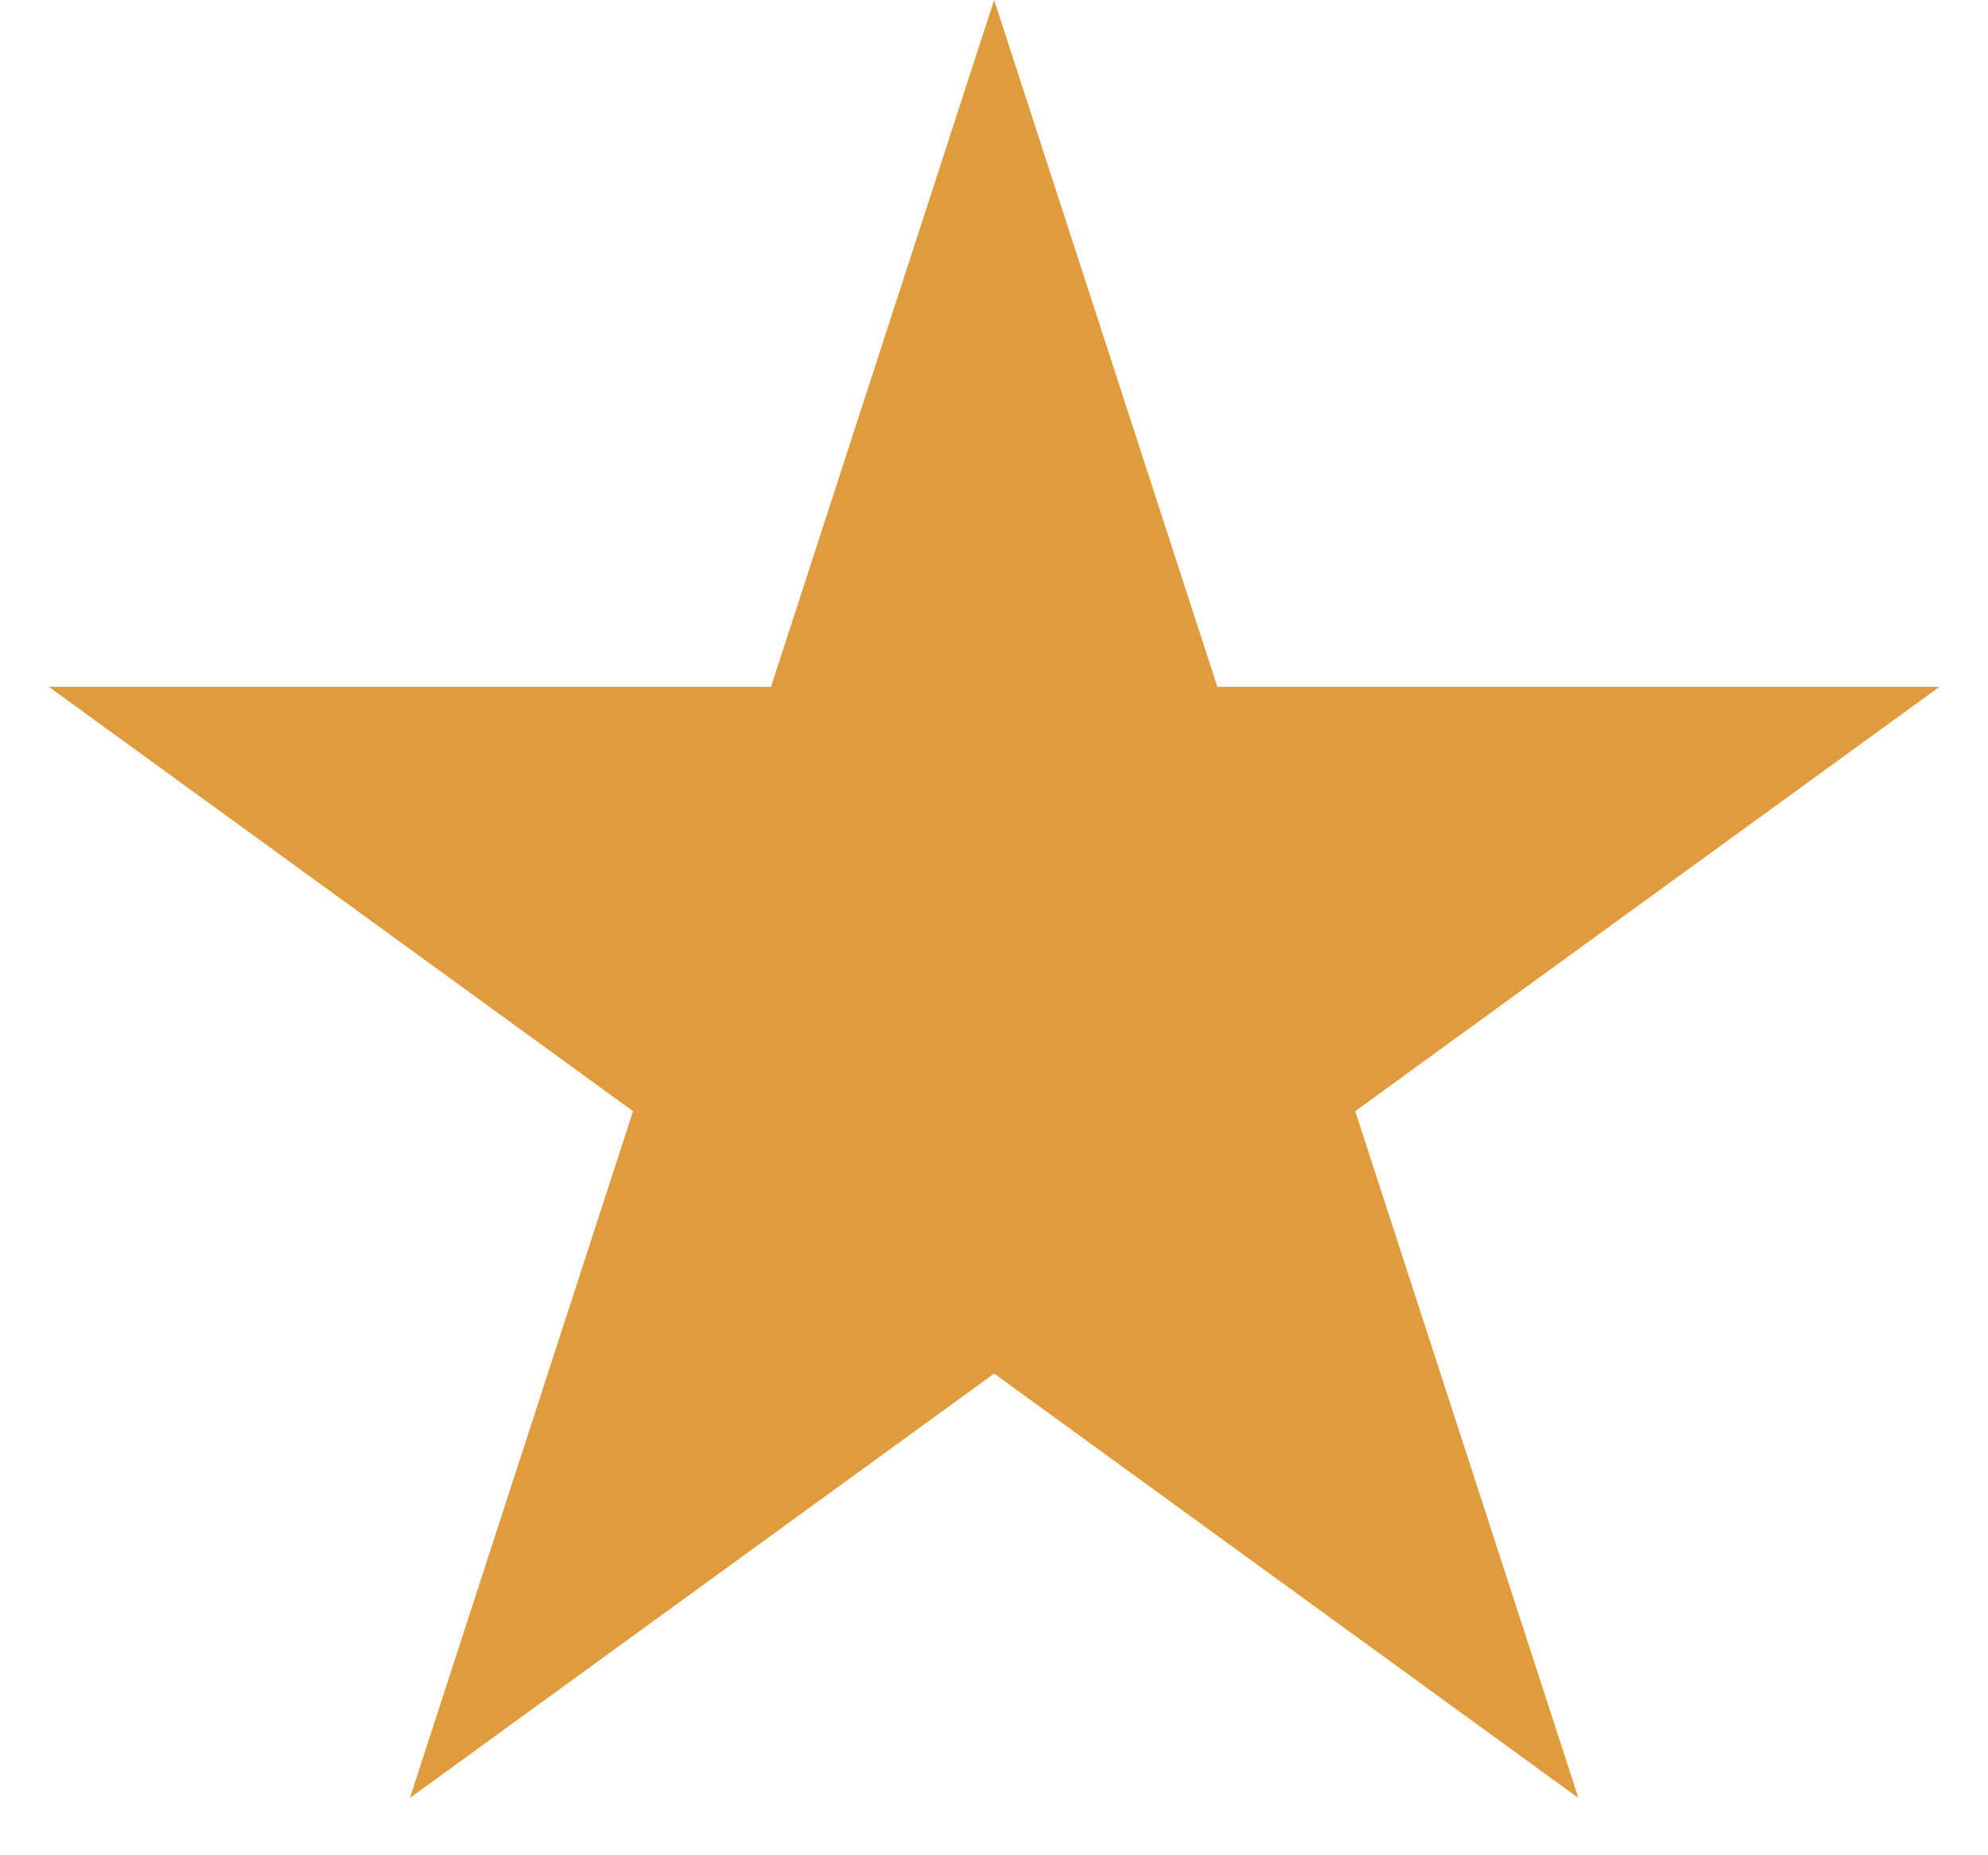
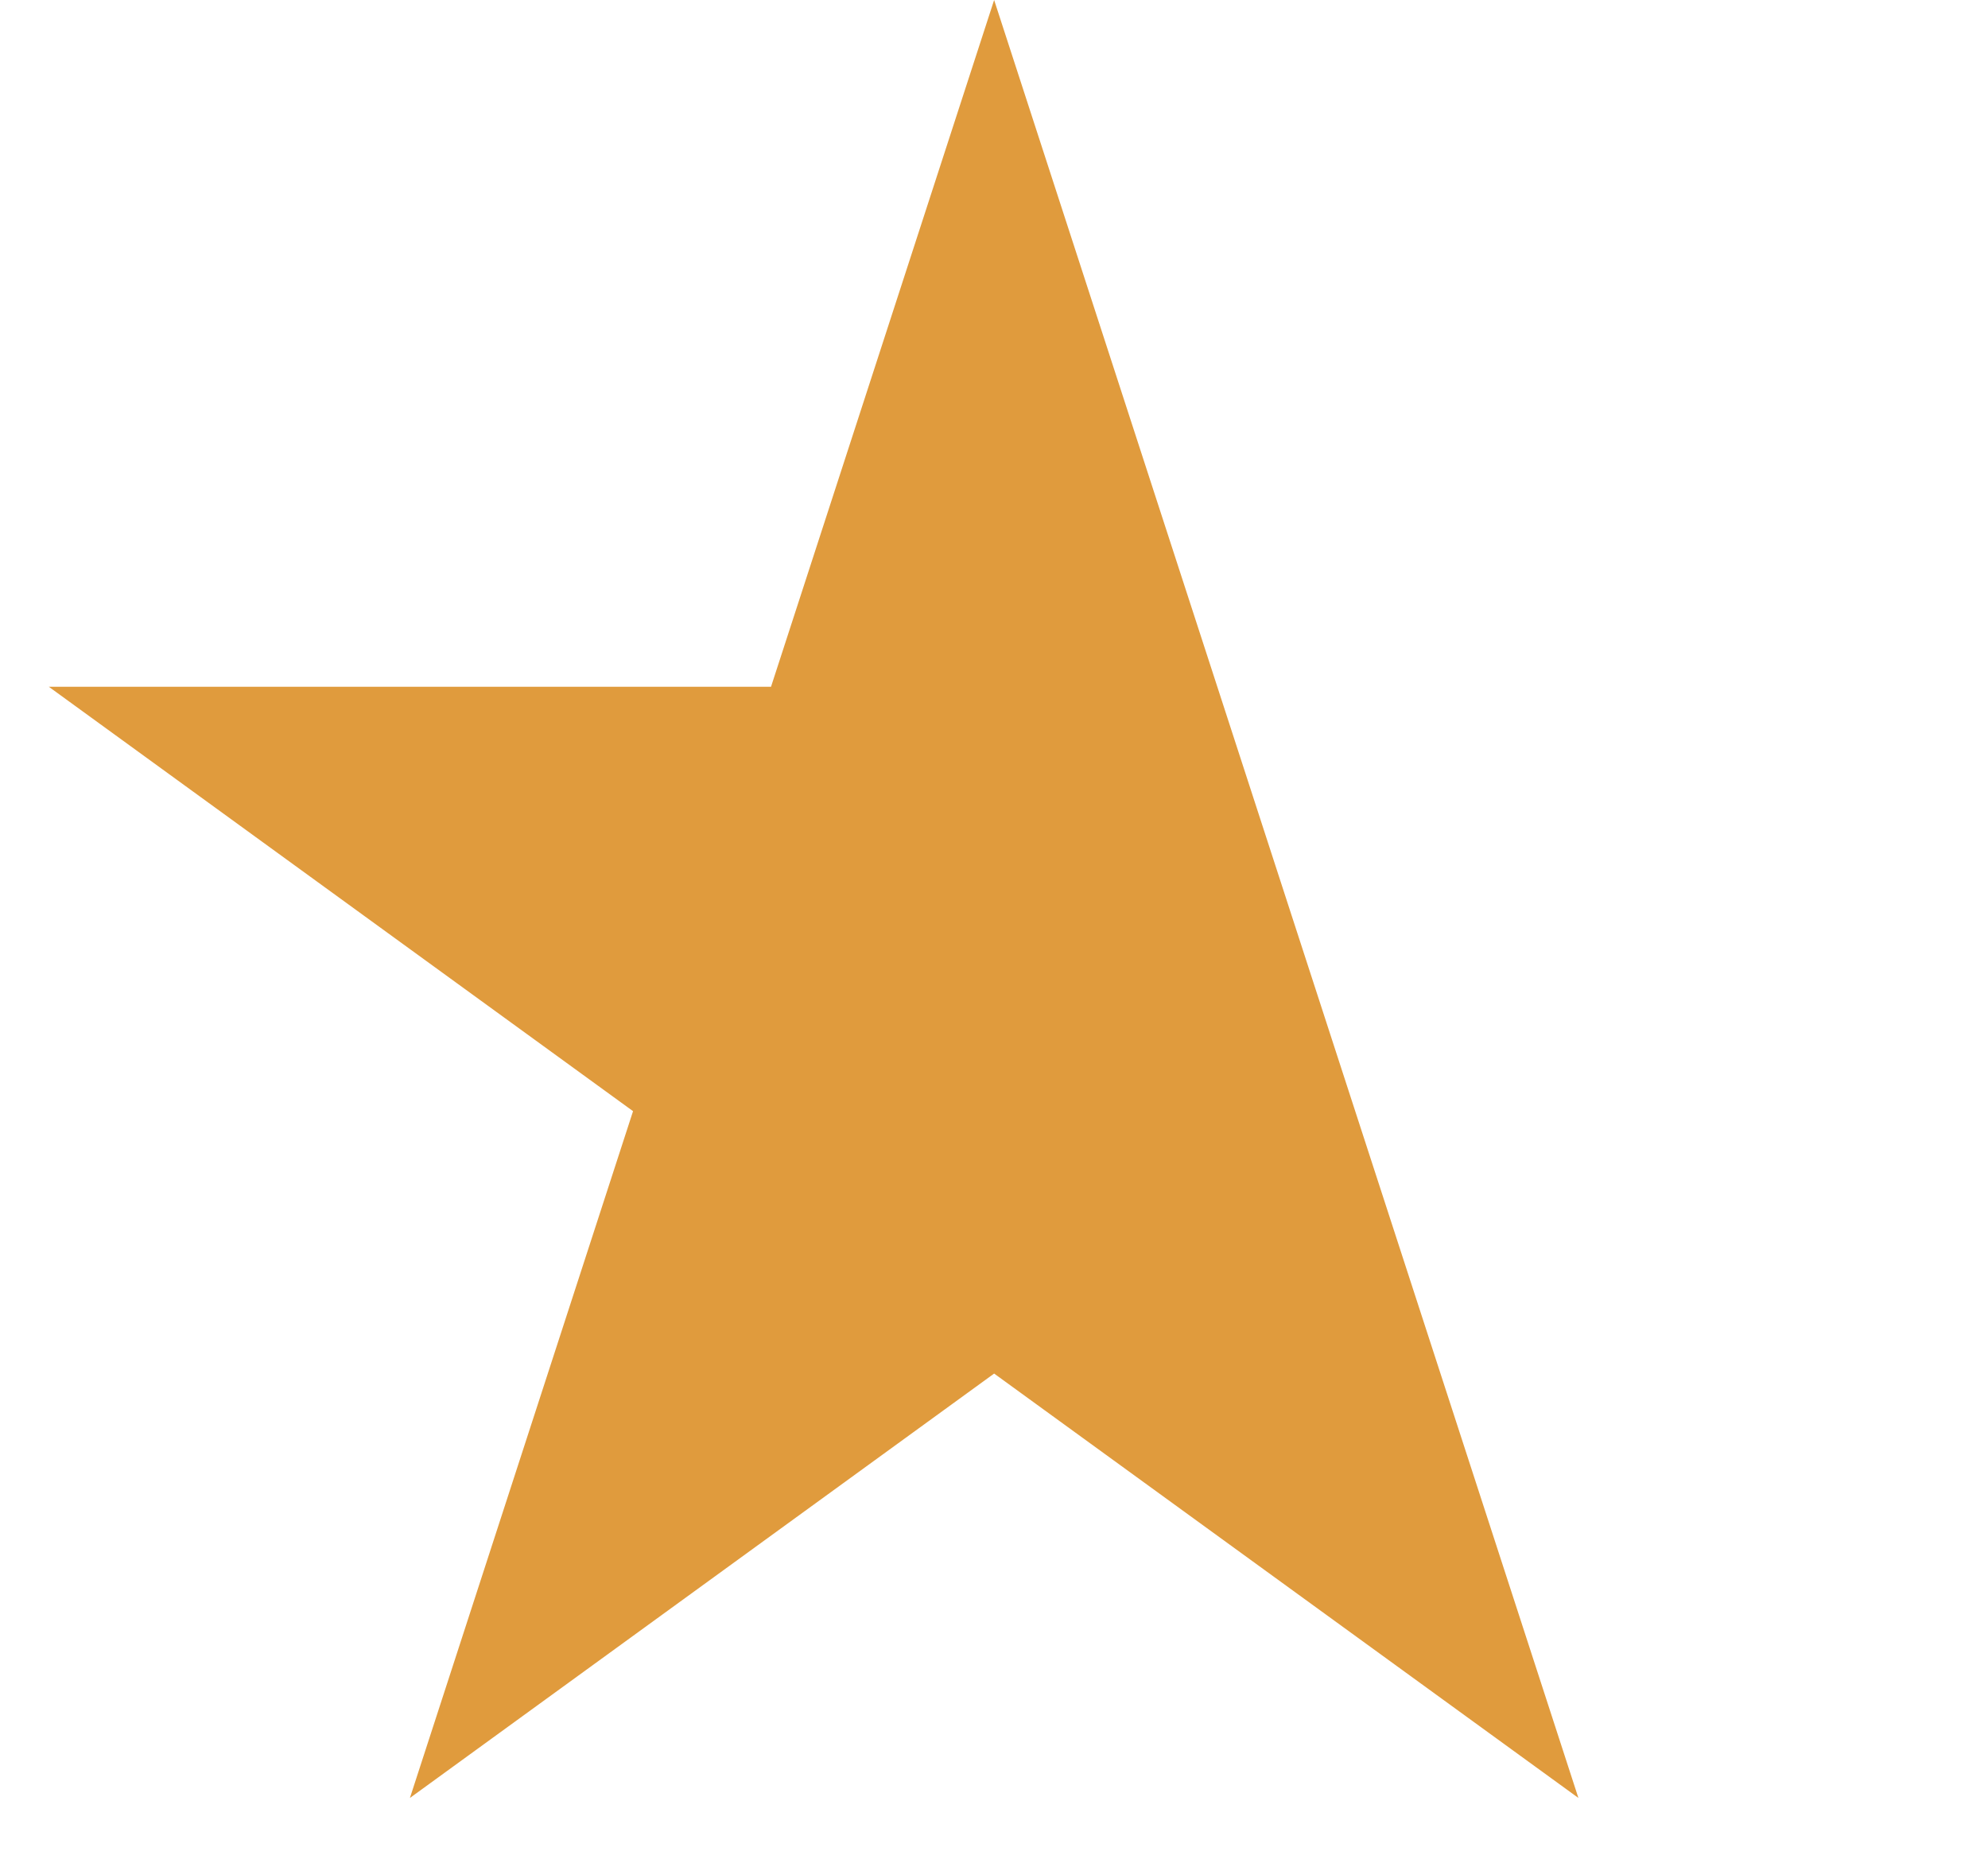
<svg xmlns="http://www.w3.org/2000/svg" width="30" height="28" viewBox="0 0 30 28" fill="none">
-   <path d="M15.002 0L18.37 10.365H29.268L20.451 16.77L23.819 27.135L15.002 20.73L6.186 27.135L9.553 16.77L0.737 10.365H11.635L15.002 0Z" fill="#E09B3D" />
+   <path d="M15.002 0L18.37 10.365L20.451 16.77L23.819 27.135L15.002 20.73L6.186 27.135L9.553 16.77L0.737 10.365H11.635L15.002 0Z" fill="#E09B3D" />
</svg>